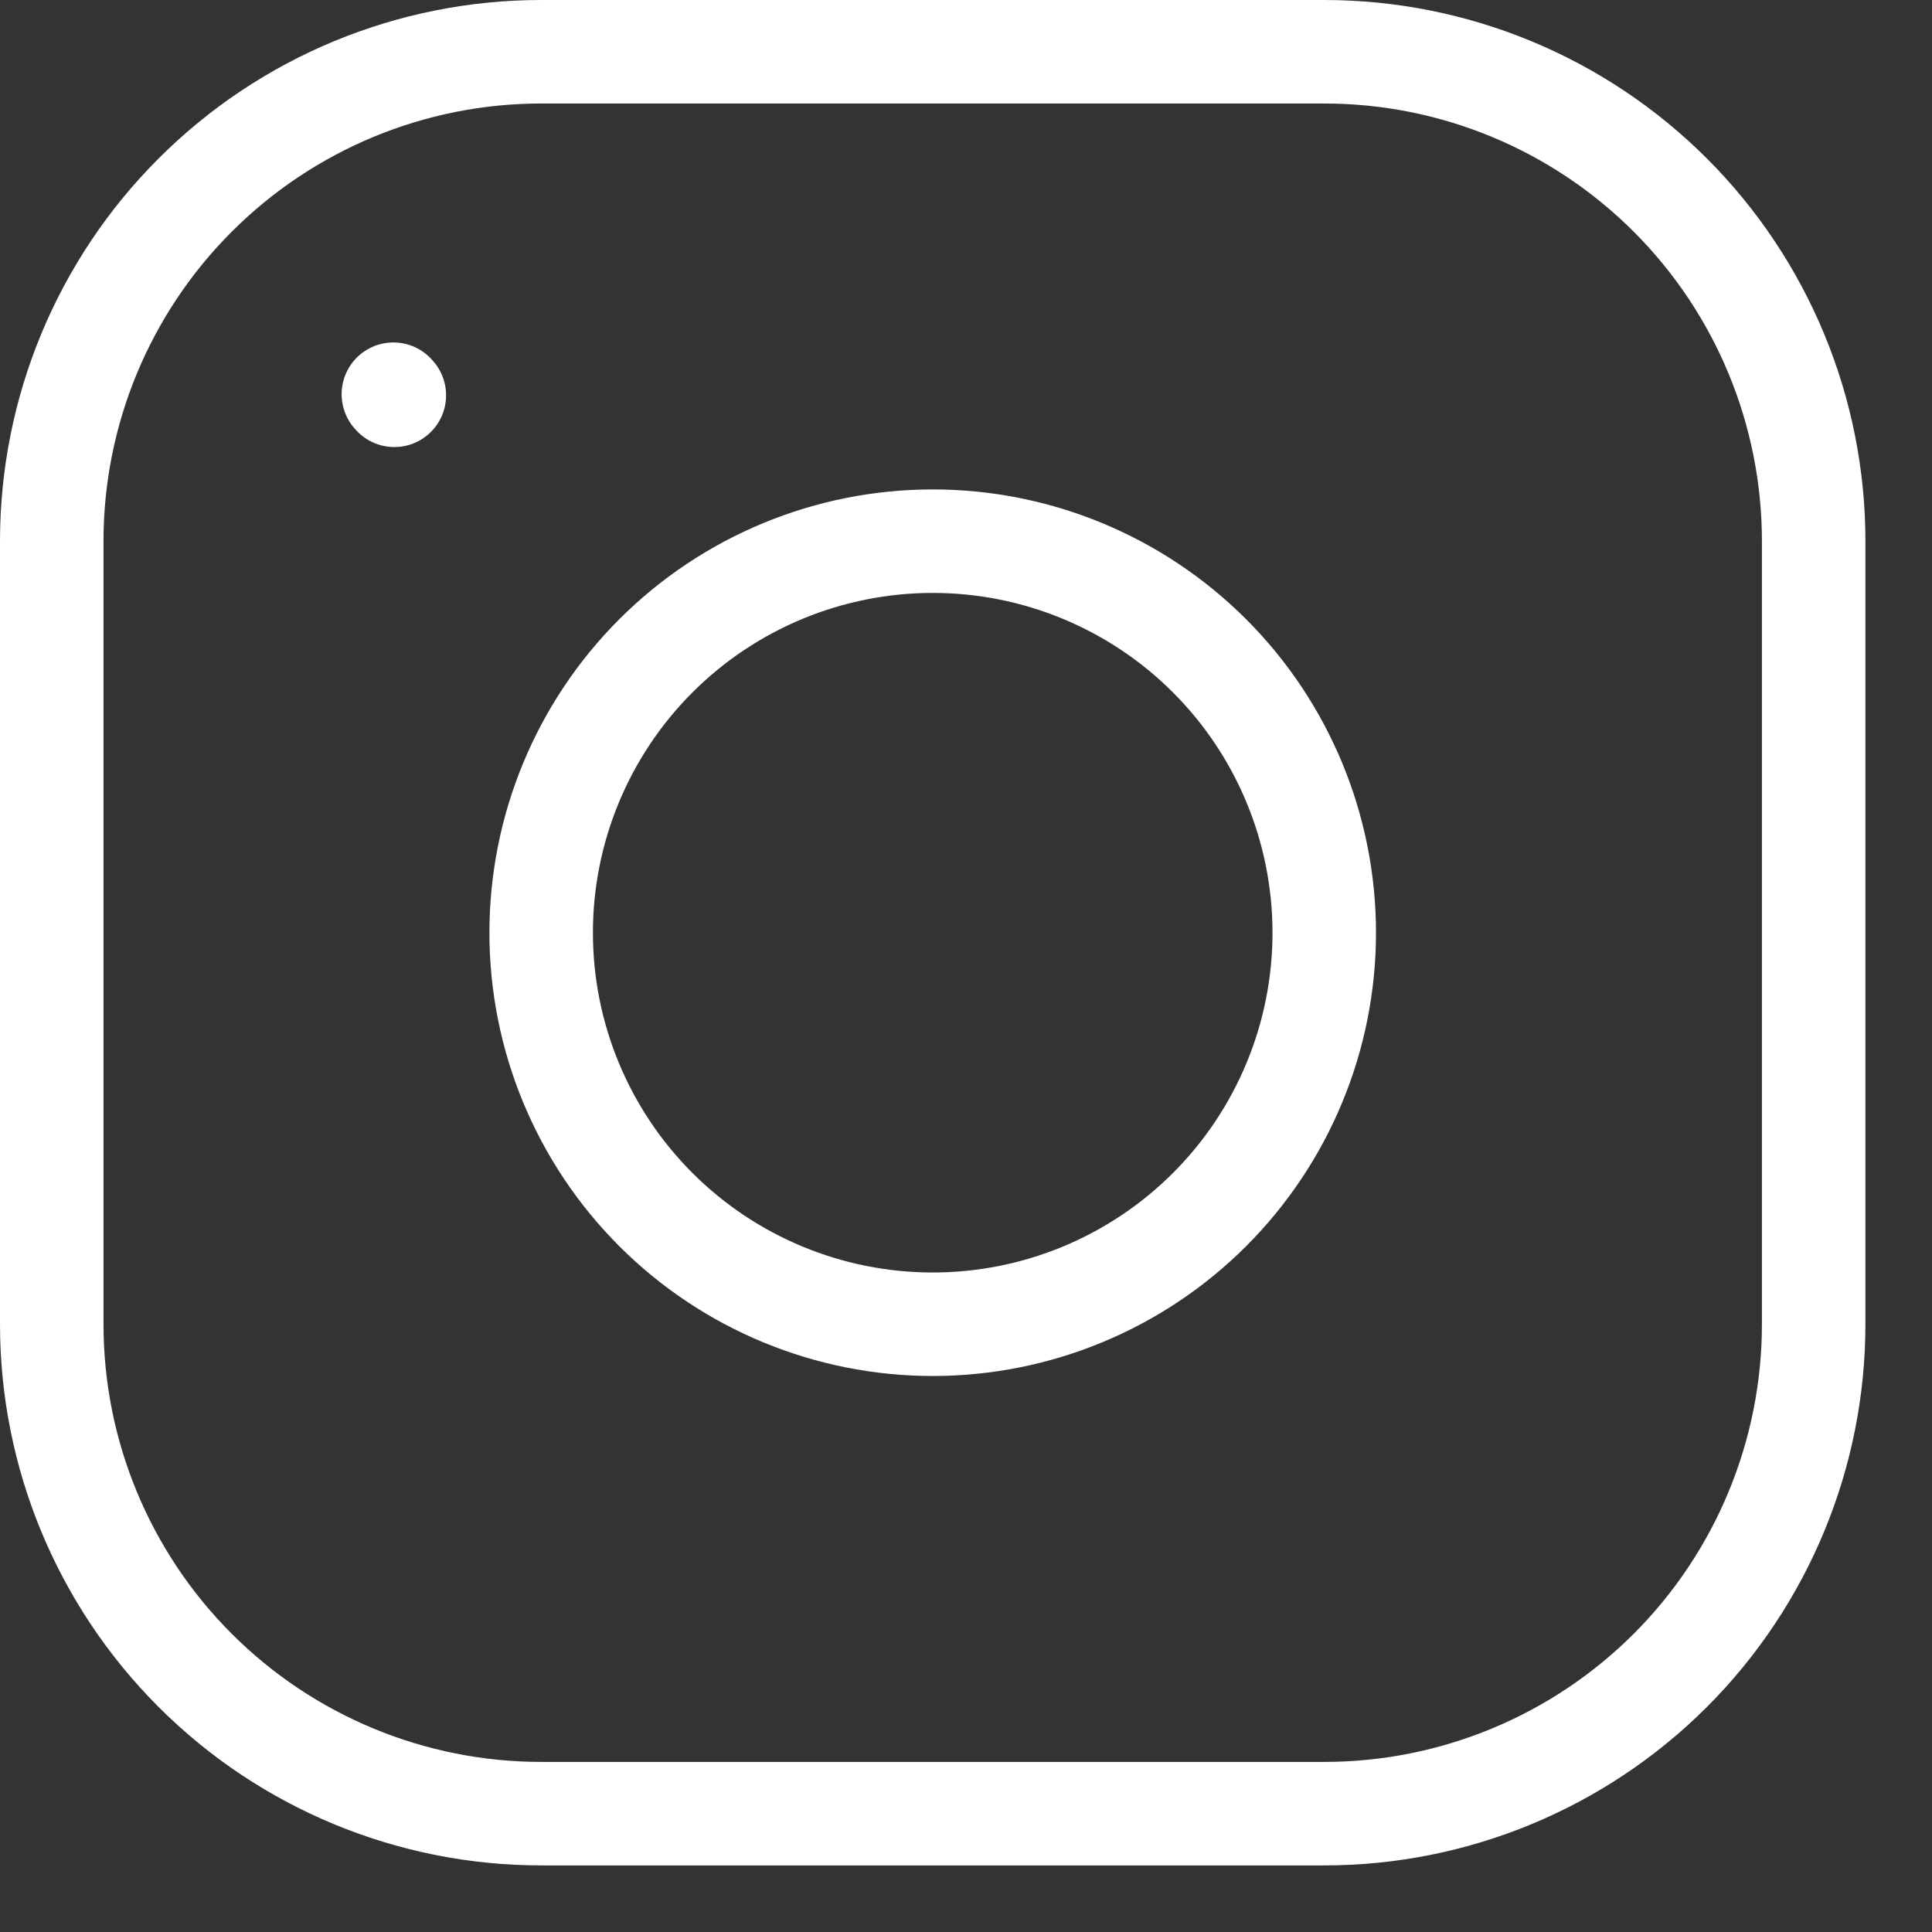
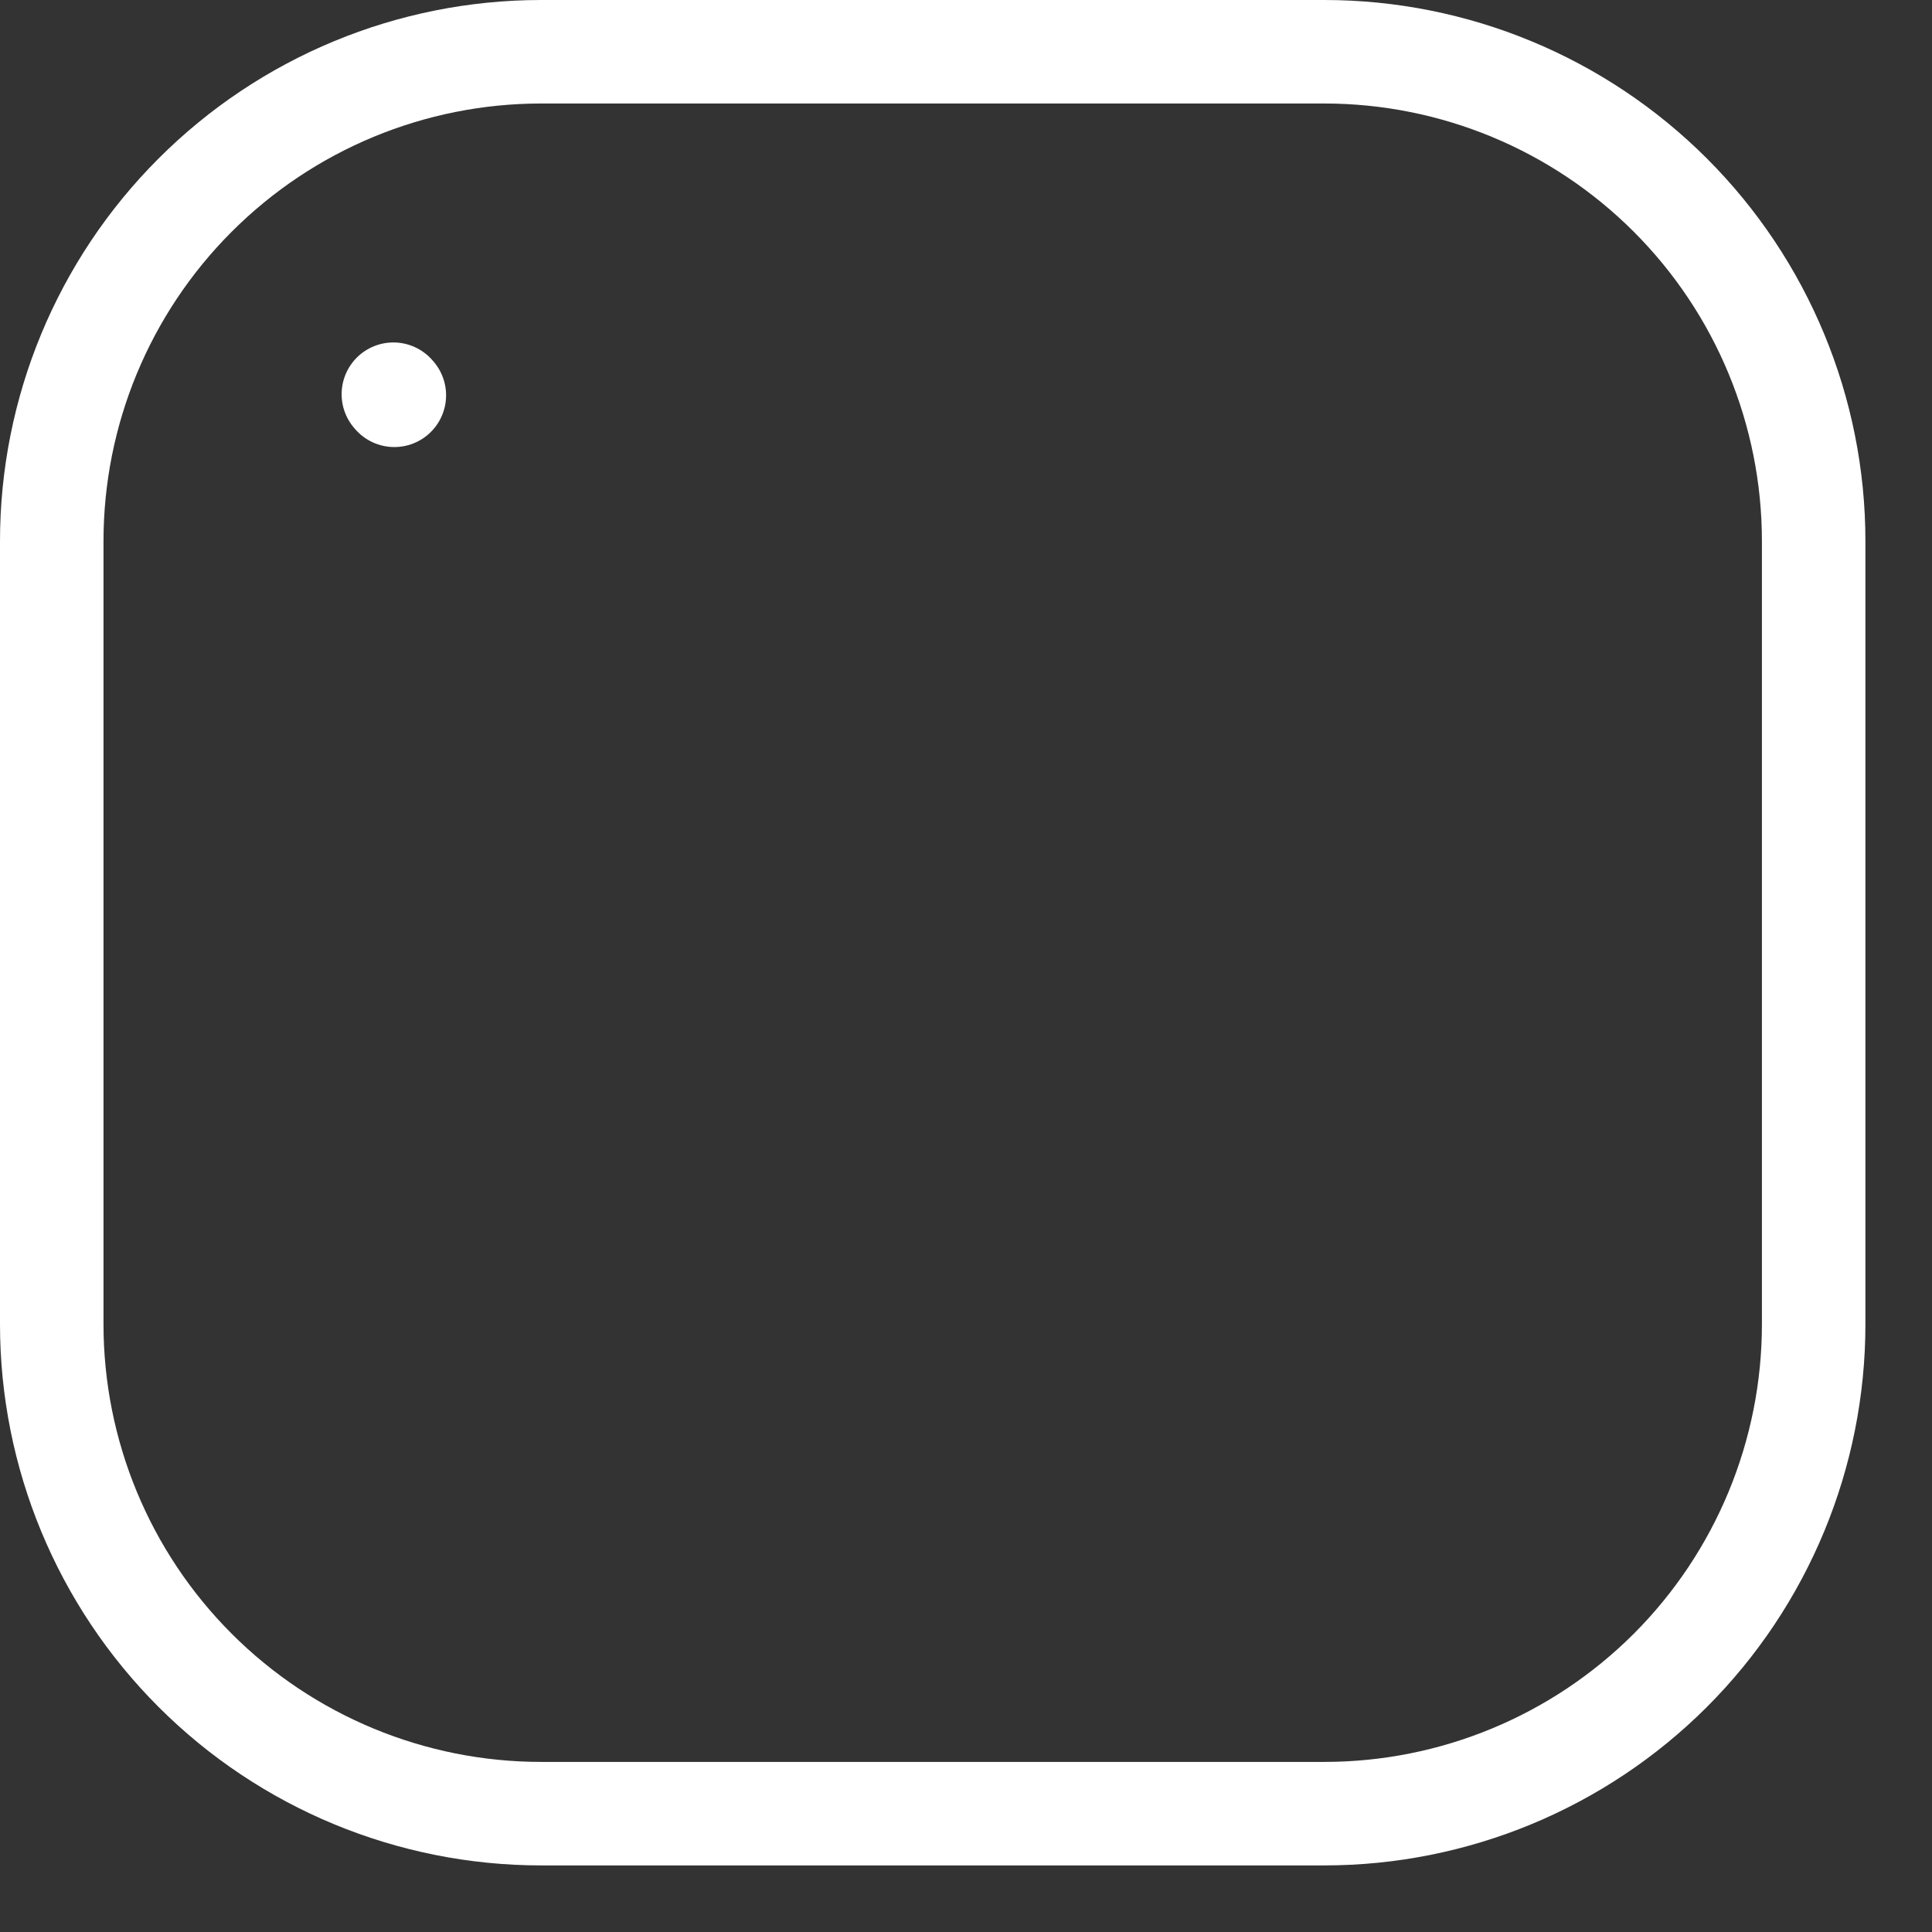
<svg xmlns="http://www.w3.org/2000/svg" width="28" height="28" viewBox="0 0 28 28" fill="none">
  <rect x="0" y="0" width="28" height="28" fill="#333333" stroke="none" />
-   <path d="M13.518 19.192C12.013 19.192 10.569 18.594 9.505 17.53C8.441 16.466 7.843 15.023 7.843 13.518C7.843 12.013 8.441 10.569 9.505 9.505C10.569 8.441 12.013 7.843 13.518 7.843C15.023 7.843 16.466 8.441 17.53 9.505C18.594 10.569 19.192 12.013 19.192 13.518C19.192 15.023 18.594 16.466 17.53 17.53C16.466 18.594 15.023 19.192 13.518 19.192Z" stroke="white" stroke-width="1.5" stroke-linecap="round" stroke-linejoin="round" />
  <path d="M26.285 19.192V7.843C26.285 5.962 25.538 4.158 24.208 2.828C22.877 1.497 21.073 0.75 19.192 0.75H7.843C5.962 0.75 4.158 1.497 2.828 2.828C1.497 4.158 0.75 5.962 0.75 7.843V19.192C0.75 21.073 1.497 22.877 2.828 24.208C4.158 25.538 5.962 26.285 7.843 26.285H19.192C21.073 26.285 22.877 25.538 24.208 24.208C25.538 22.877 26.285 21.073 26.285 19.192Z" stroke="white" stroke-width="1.5" />
  <path d="M5.715 5.729L5.701 5.713" stroke="white" stroke-width="1.5" stroke-linecap="round" stroke-linejoin="round" />
</svg>